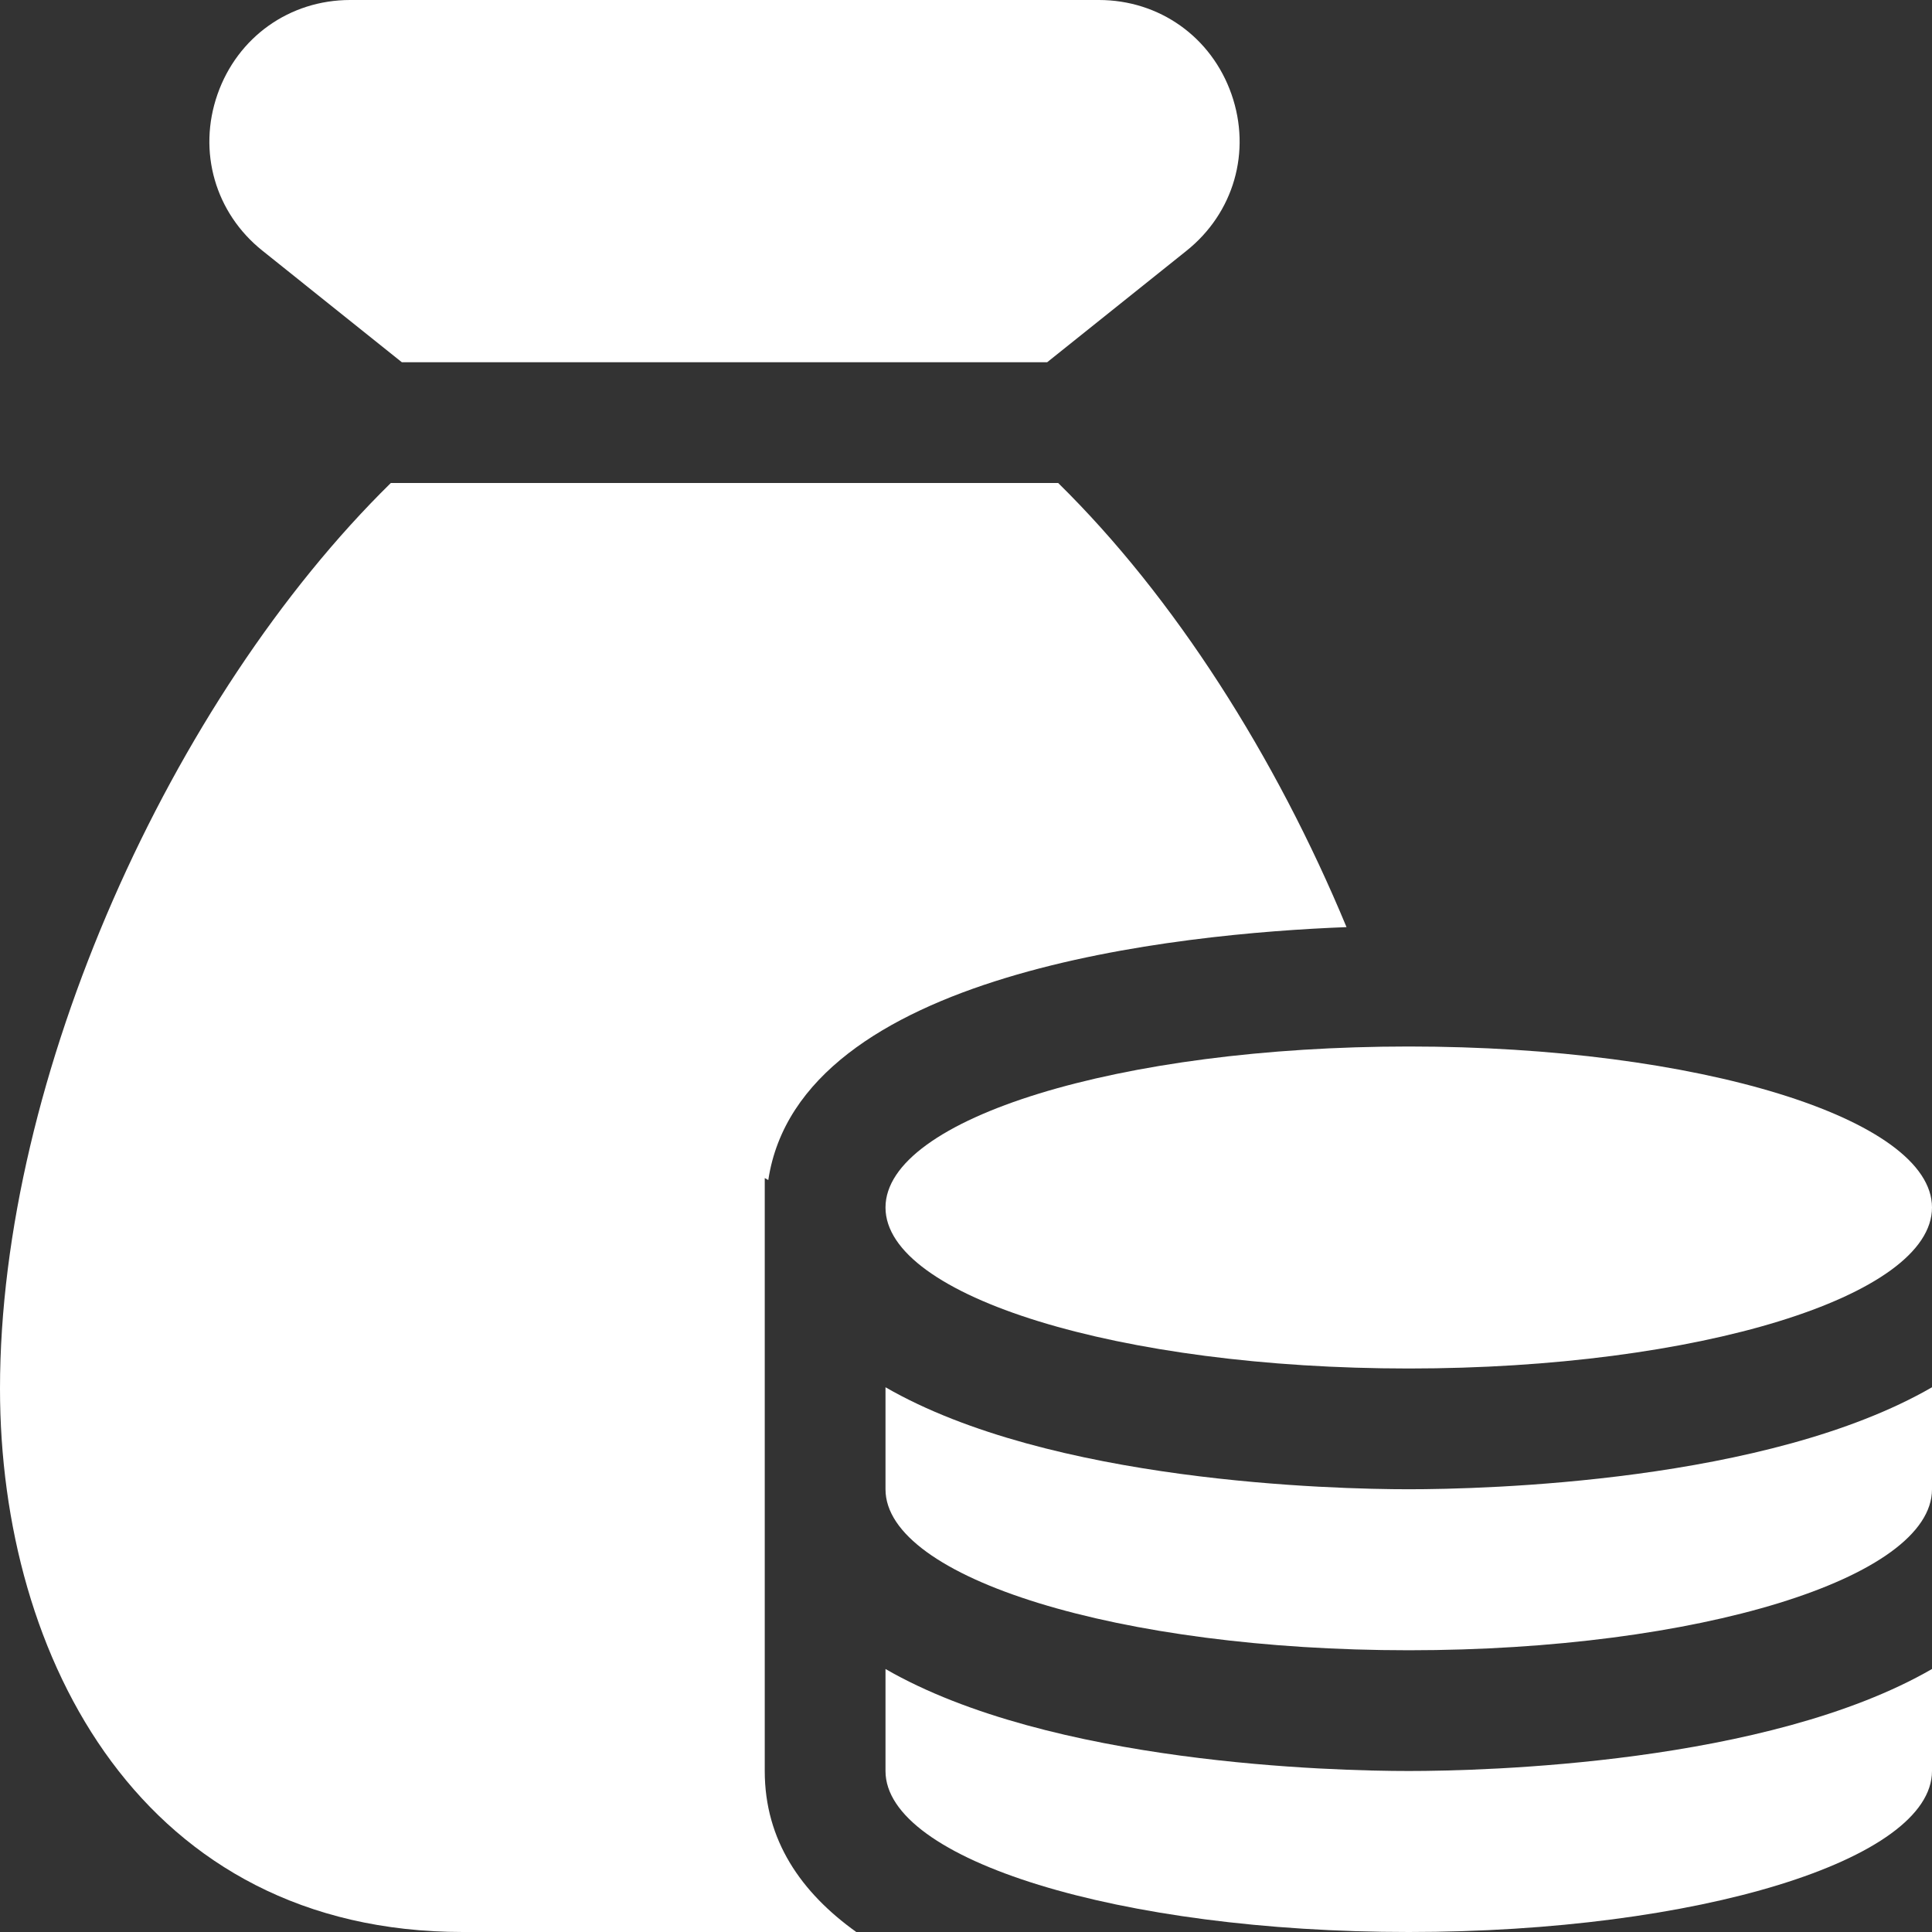
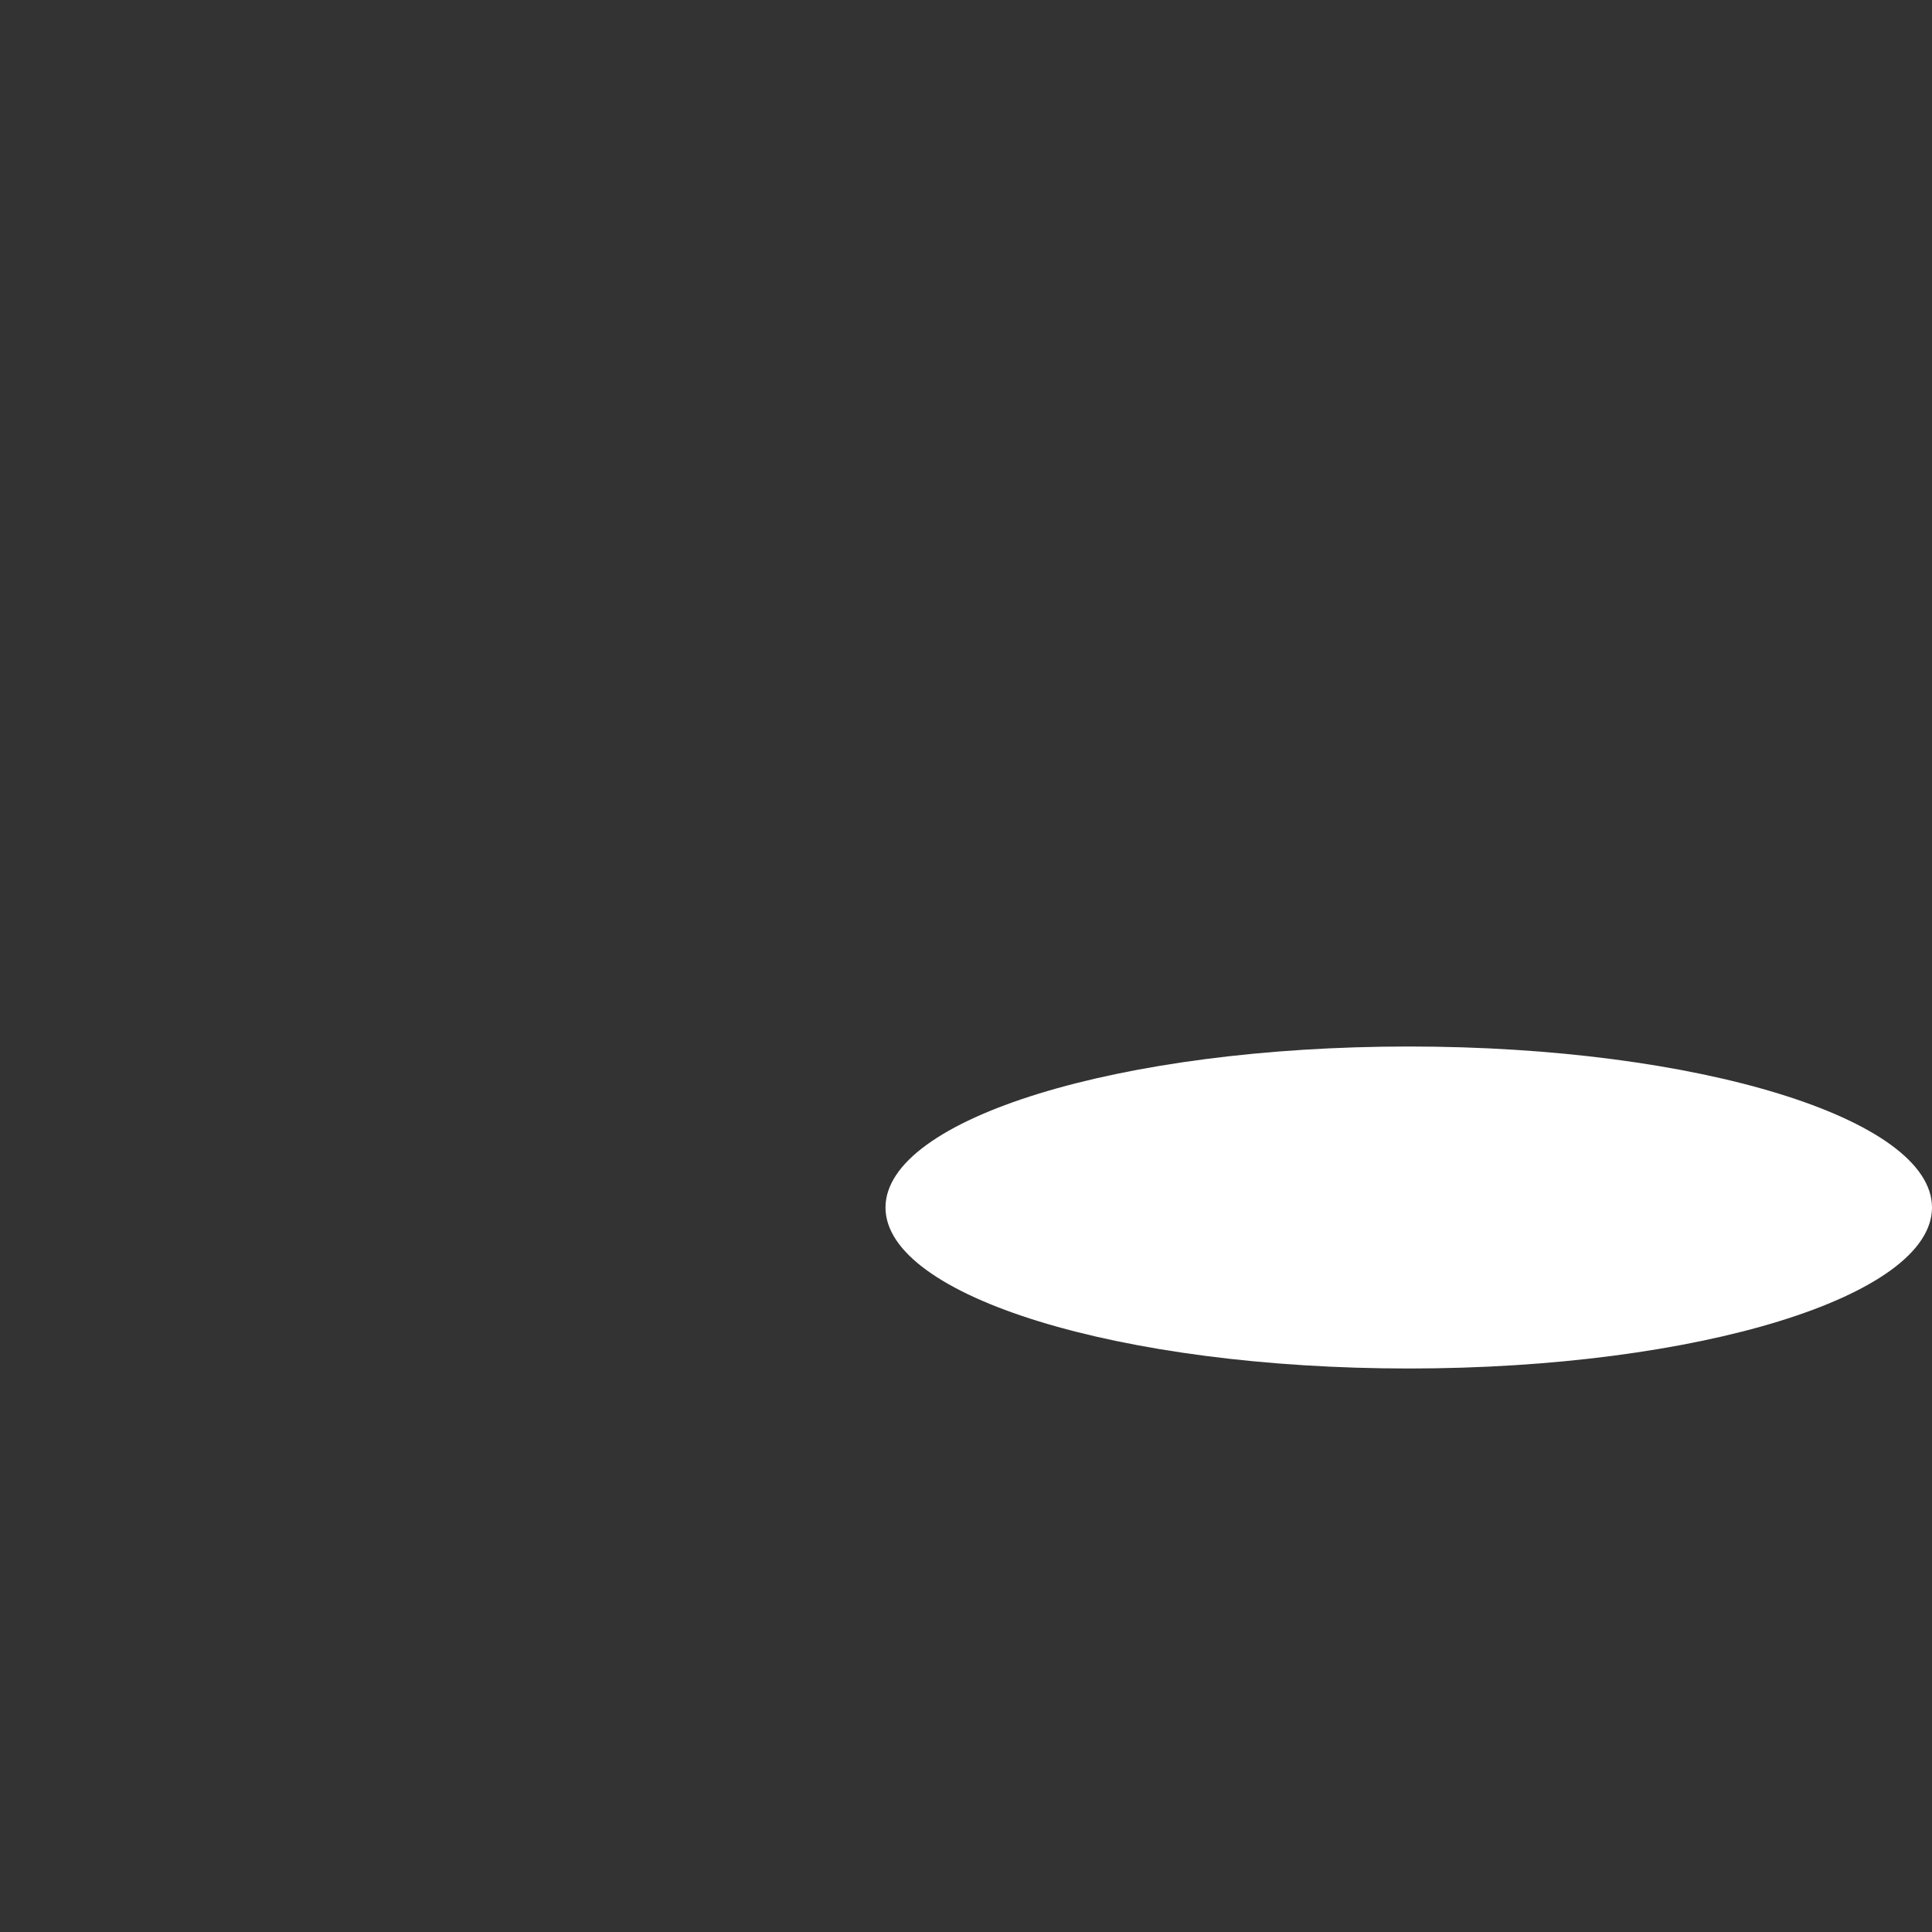
<svg xmlns="http://www.w3.org/2000/svg" width="300" height="300" viewBox="0 0 300 300" fill="none">
  <rect x="0" y="0" width="300" height="300" fill="#333333" stroke="none" />
  <g clip-path="url(#clip0_963_122)">
-     <path d="M62.401 56.25H162.601L184.226 38.95C191.588 33.075 194.338 23.538 191.226 14.637C188.113 5.737 180.026 0 170.626 0H54.376C44.976 0 36.888 5.75 33.776 14.637C30.663 23.525 33.413 33.075 40.763 38.938L62.401 56.25Z" fill="white" />
    <path d="M218.75 212.5C263.623 212.5 300 201.307 300 187.5C300 173.693 263.623 162.5 218.75 162.5C173.877 162.5 137.5 173.693 137.5 187.5C137.5 201.307 173.877 212.5 218.75 212.5Z" fill="white" />
-     <path d="M218.75 256.251C263.625 256.251 300 245.063 300 231.251V215.413C274.425 230.188 230.4 231.251 218.75 231.251C207.1 231.251 163.075 230.176 137.5 215.413V231.251C137.5 245.063 173.875 256.251 218.75 256.251Z" fill="white" />
-     <path d="M118.75 275V231.25V226.675V182.925L119.3 183.238C124.162 150.888 182.85 144.975 209.087 143.963C198.087 117.463 182.325 92.688 164.312 75H60.688C26.55 108.513 0 167.312 0 215.625C0 257.613 22.225 300 71.875 300H132.962C124.4 293.875 118.75 285.775 118.75 275Z" fill="white" />
-     <path d="M218.75 275C207.1 275 163.075 273.925 137.5 259.162V275C137.5 288.812 173.875 300 218.75 300C263.625 300 300 288.812 300 275V259.162C274.425 273.925 230.4 275 218.75 275Z" fill="white" />
  </g>
  <defs>
    <clipPath id="clip0_963_122">
      <rect width="300" height="300" fill="white" />
    </clipPath>
  </defs>
</svg>